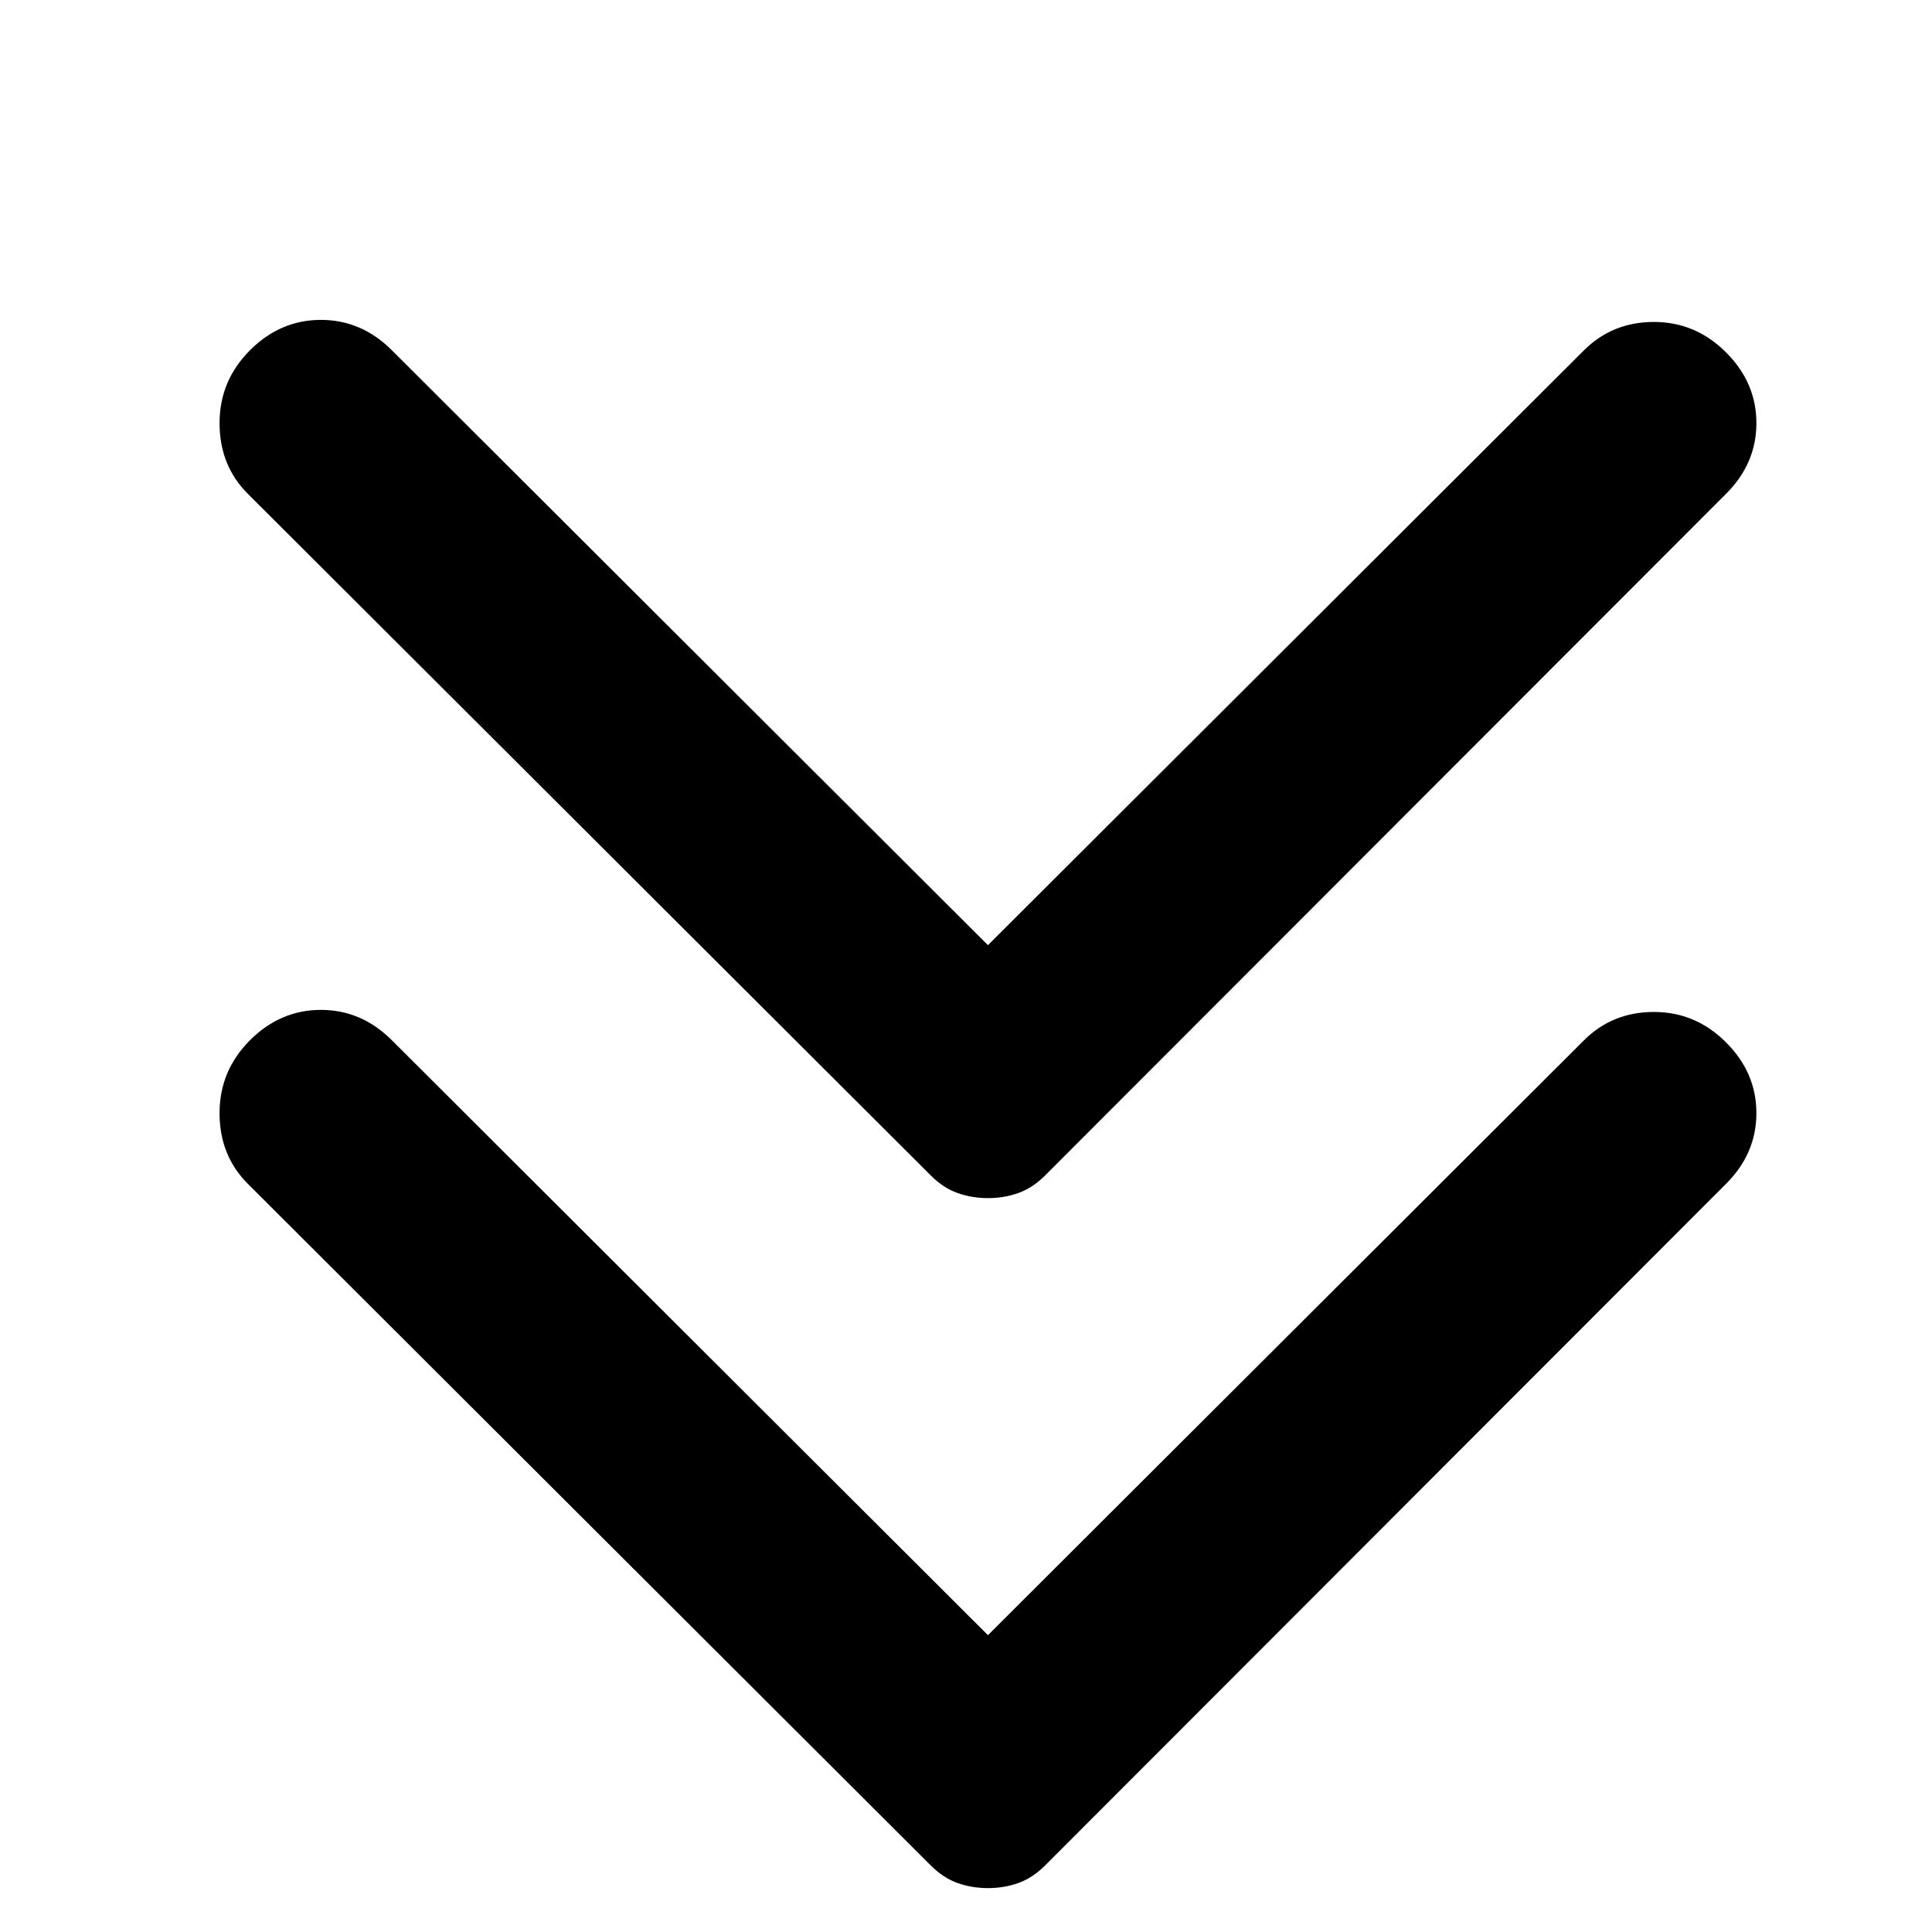
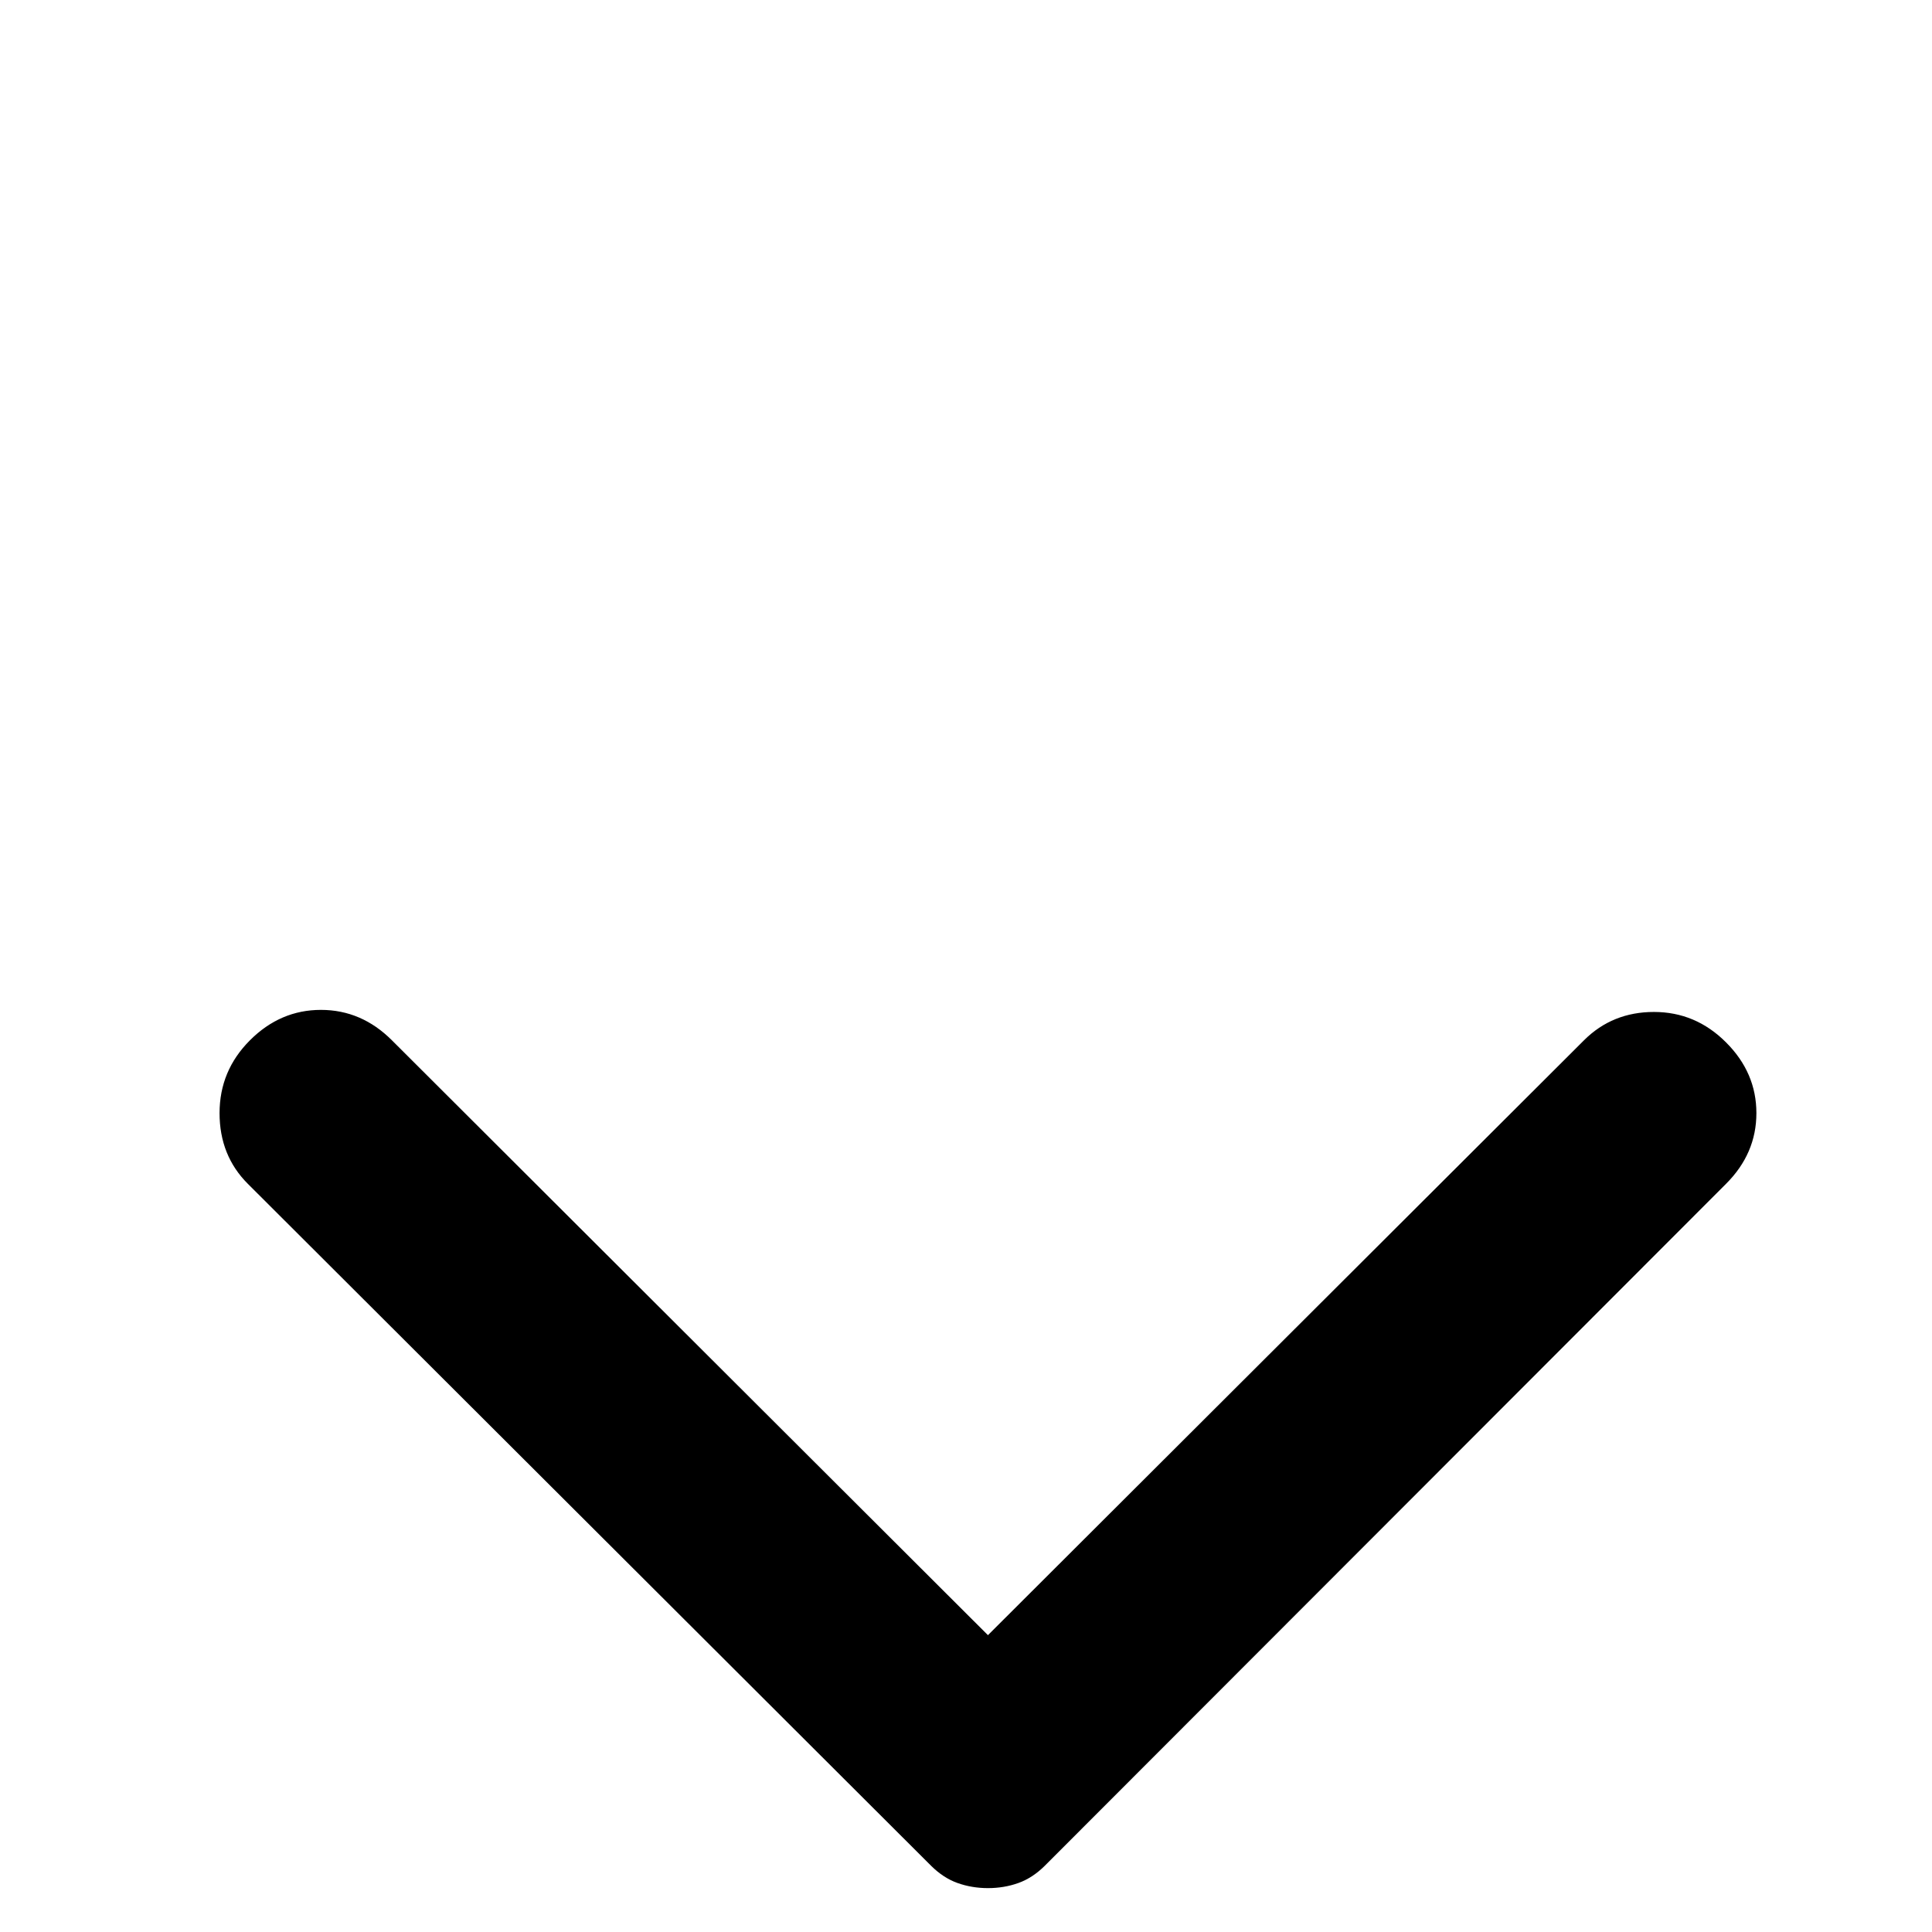
<svg xmlns="http://www.w3.org/2000/svg" width="28" height="28" viewBox="0 0 28 28" fill="none">
  <path d="M25.014 17.158L15.141 27.041C15.023 27.158 14.896 27.241 14.759 27.29C14.622 27.339 14.475 27.364 14.318 27.364C14.162 27.364 14.015 27.339 13.877 27.29C13.74 27.241 13.613 27.158 13.495 27.041L3.593 17.158C3.319 16.885 3.182 16.543 3.182 16.132C3.182 15.721 3.329 15.37 3.623 15.076C3.916 14.783 4.259 14.636 4.651 14.636C5.043 14.636 5.386 14.783 5.679 15.076L14.318 23.698L22.957 15.076C23.231 14.803 23.569 14.666 23.97 14.666C24.372 14.666 24.72 14.812 25.014 15.106C25.308 15.399 25.455 15.741 25.455 16.132C25.455 16.523 25.308 16.865 25.014 17.158Z" fill="black" />
  <g clip-path="url(#clip0_82_426)">
-     <path d="M25.014 7.158L15.141 17.041C15.023 17.158 14.896 17.241 14.759 17.29C14.622 17.339 14.475 17.364 14.318 17.364C14.162 17.364 14.015 17.339 13.877 17.29C13.74 17.241 13.613 17.158 13.495 17.041L3.593 7.158C3.319 6.885 3.182 6.543 3.182 6.132C3.182 5.721 3.329 5.37 3.623 5.076C3.916 4.783 4.259 4.636 4.651 4.636C5.043 4.636 5.386 4.783 5.679 5.076L14.318 13.698L22.957 5.076C23.231 4.803 23.569 4.666 23.97 4.666C24.372 4.666 24.72 4.812 25.014 5.106C25.308 5.399 25.455 5.741 25.455 6.132C25.455 6.523 25.308 6.865 25.014 7.158Z" fill="black" />
-   </g>
+     </g>
  <defs>
    <clipPath id="clip0_82_426">
      <rect width="14" height="23" fill="white" transform="matrix(0 -1 1 0 3 18)" />
    </clipPath>
  </defs>
</svg>